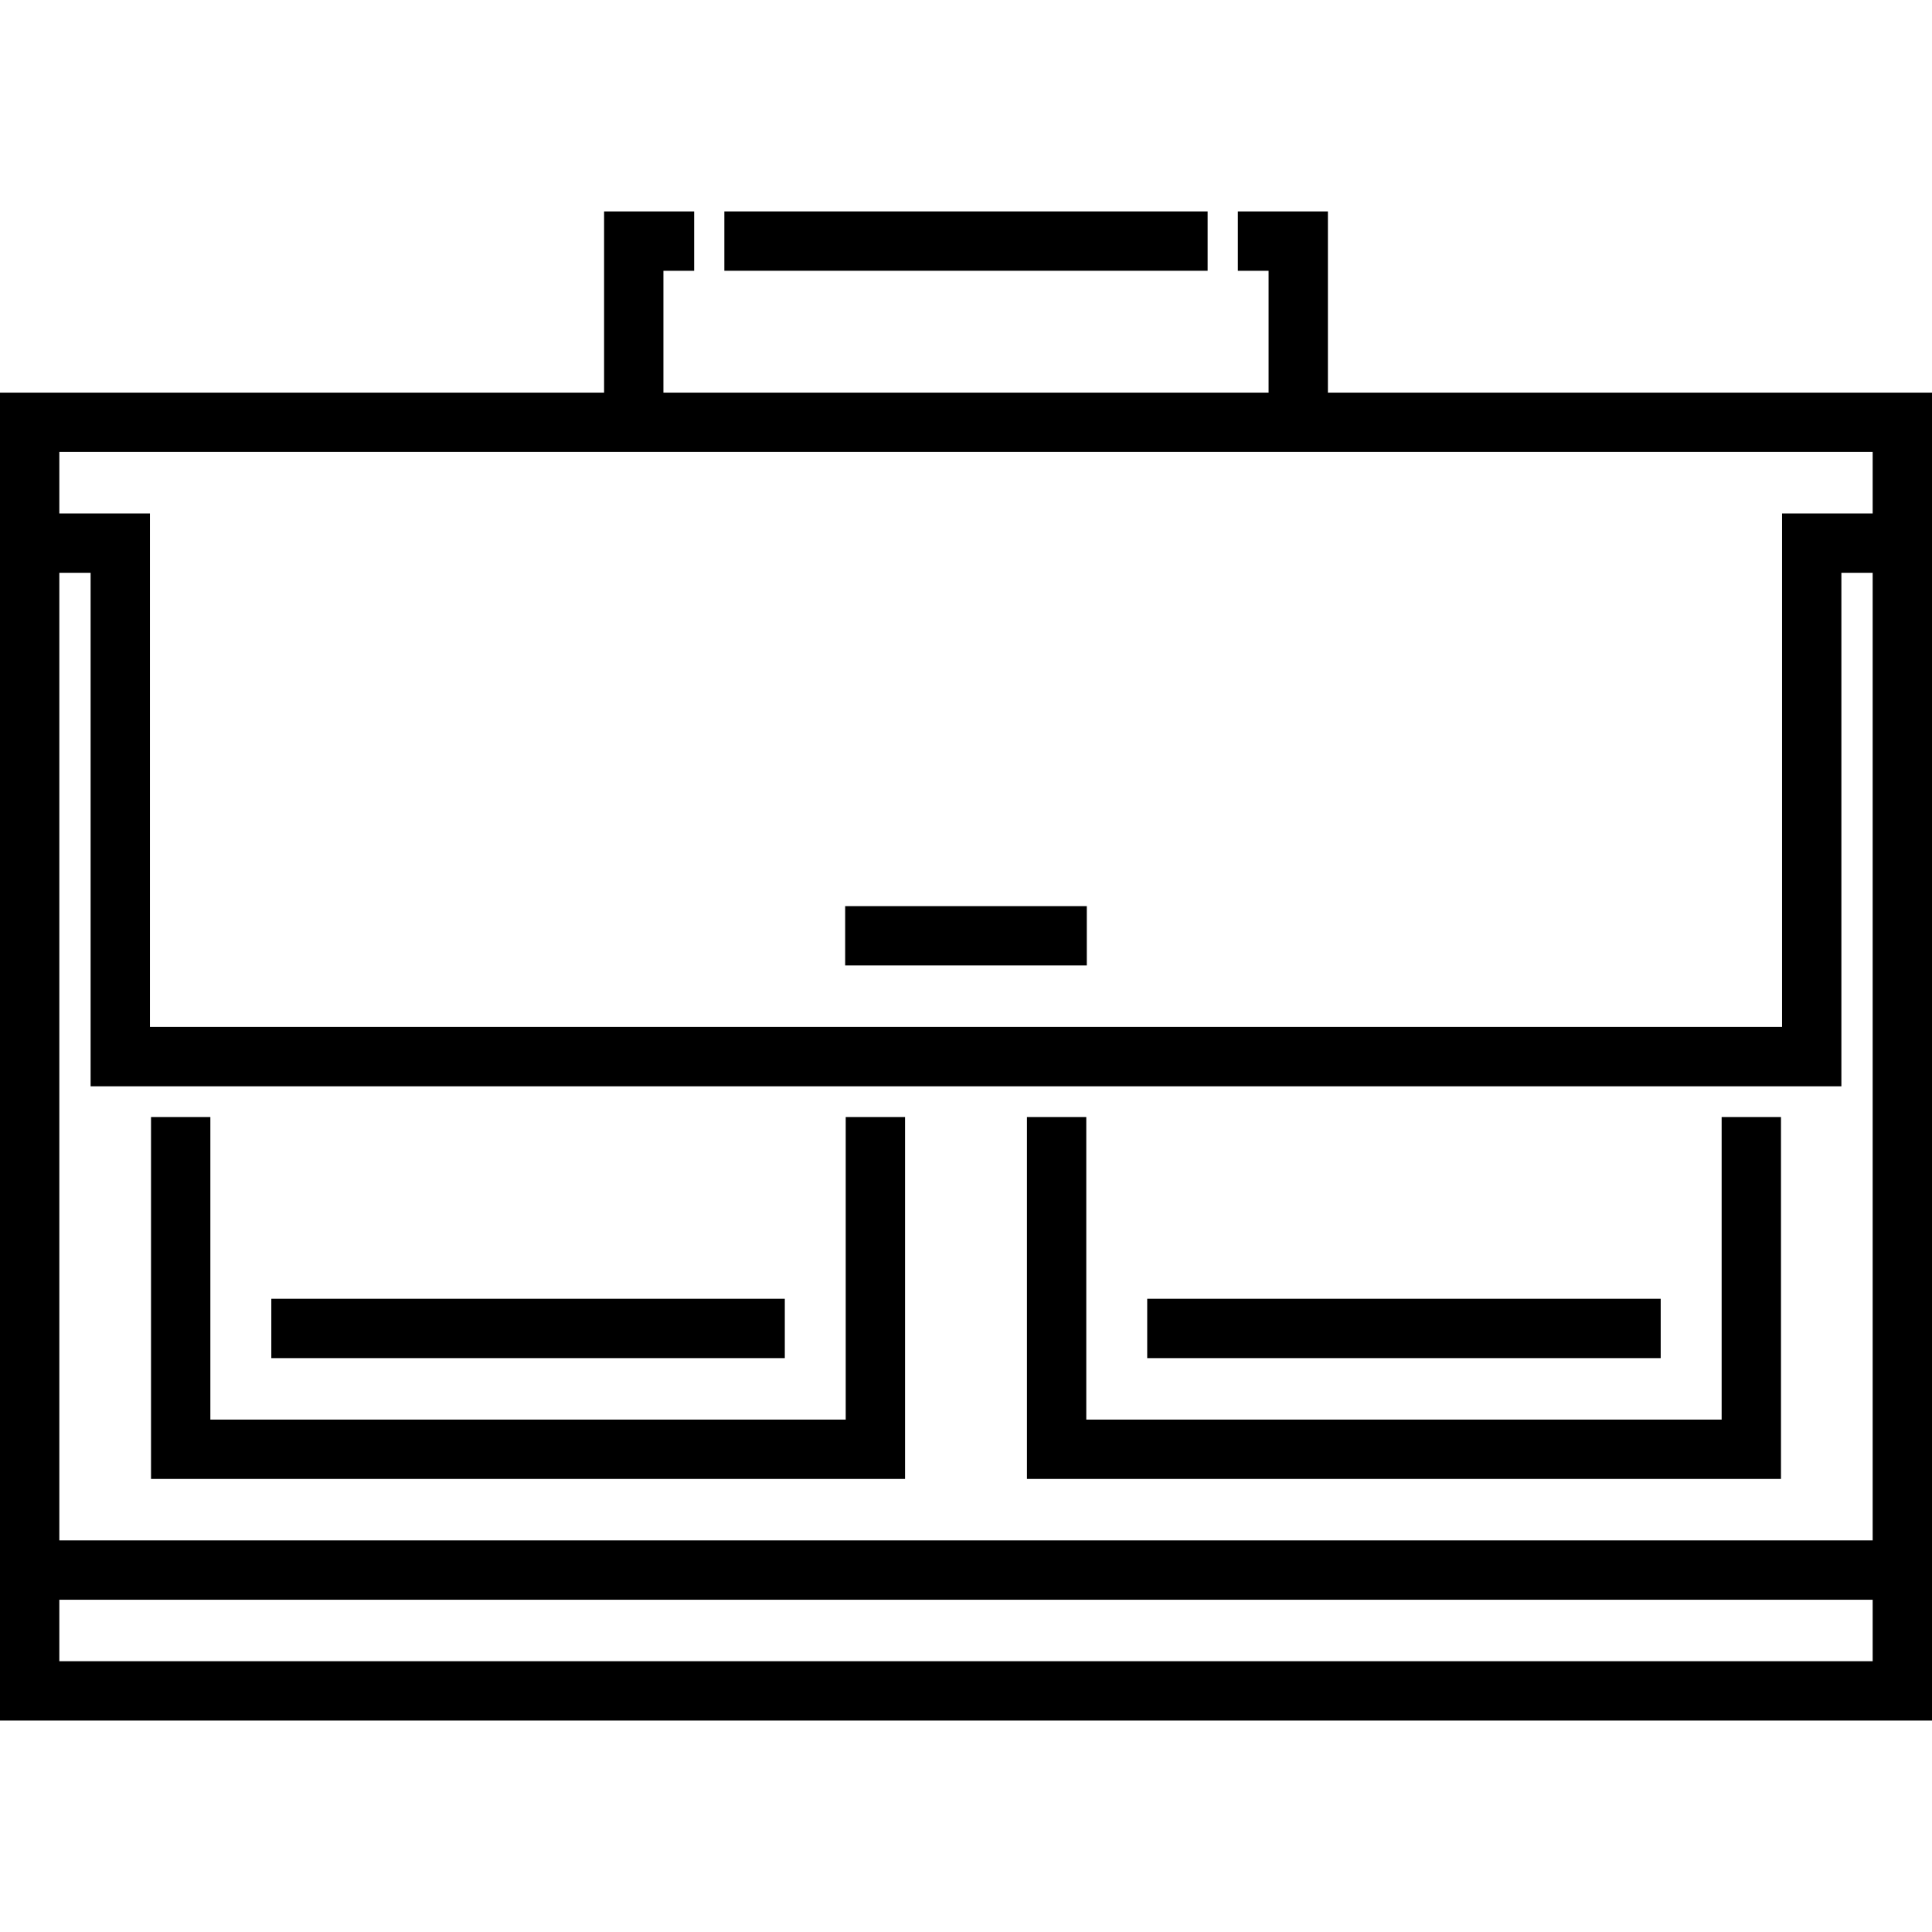
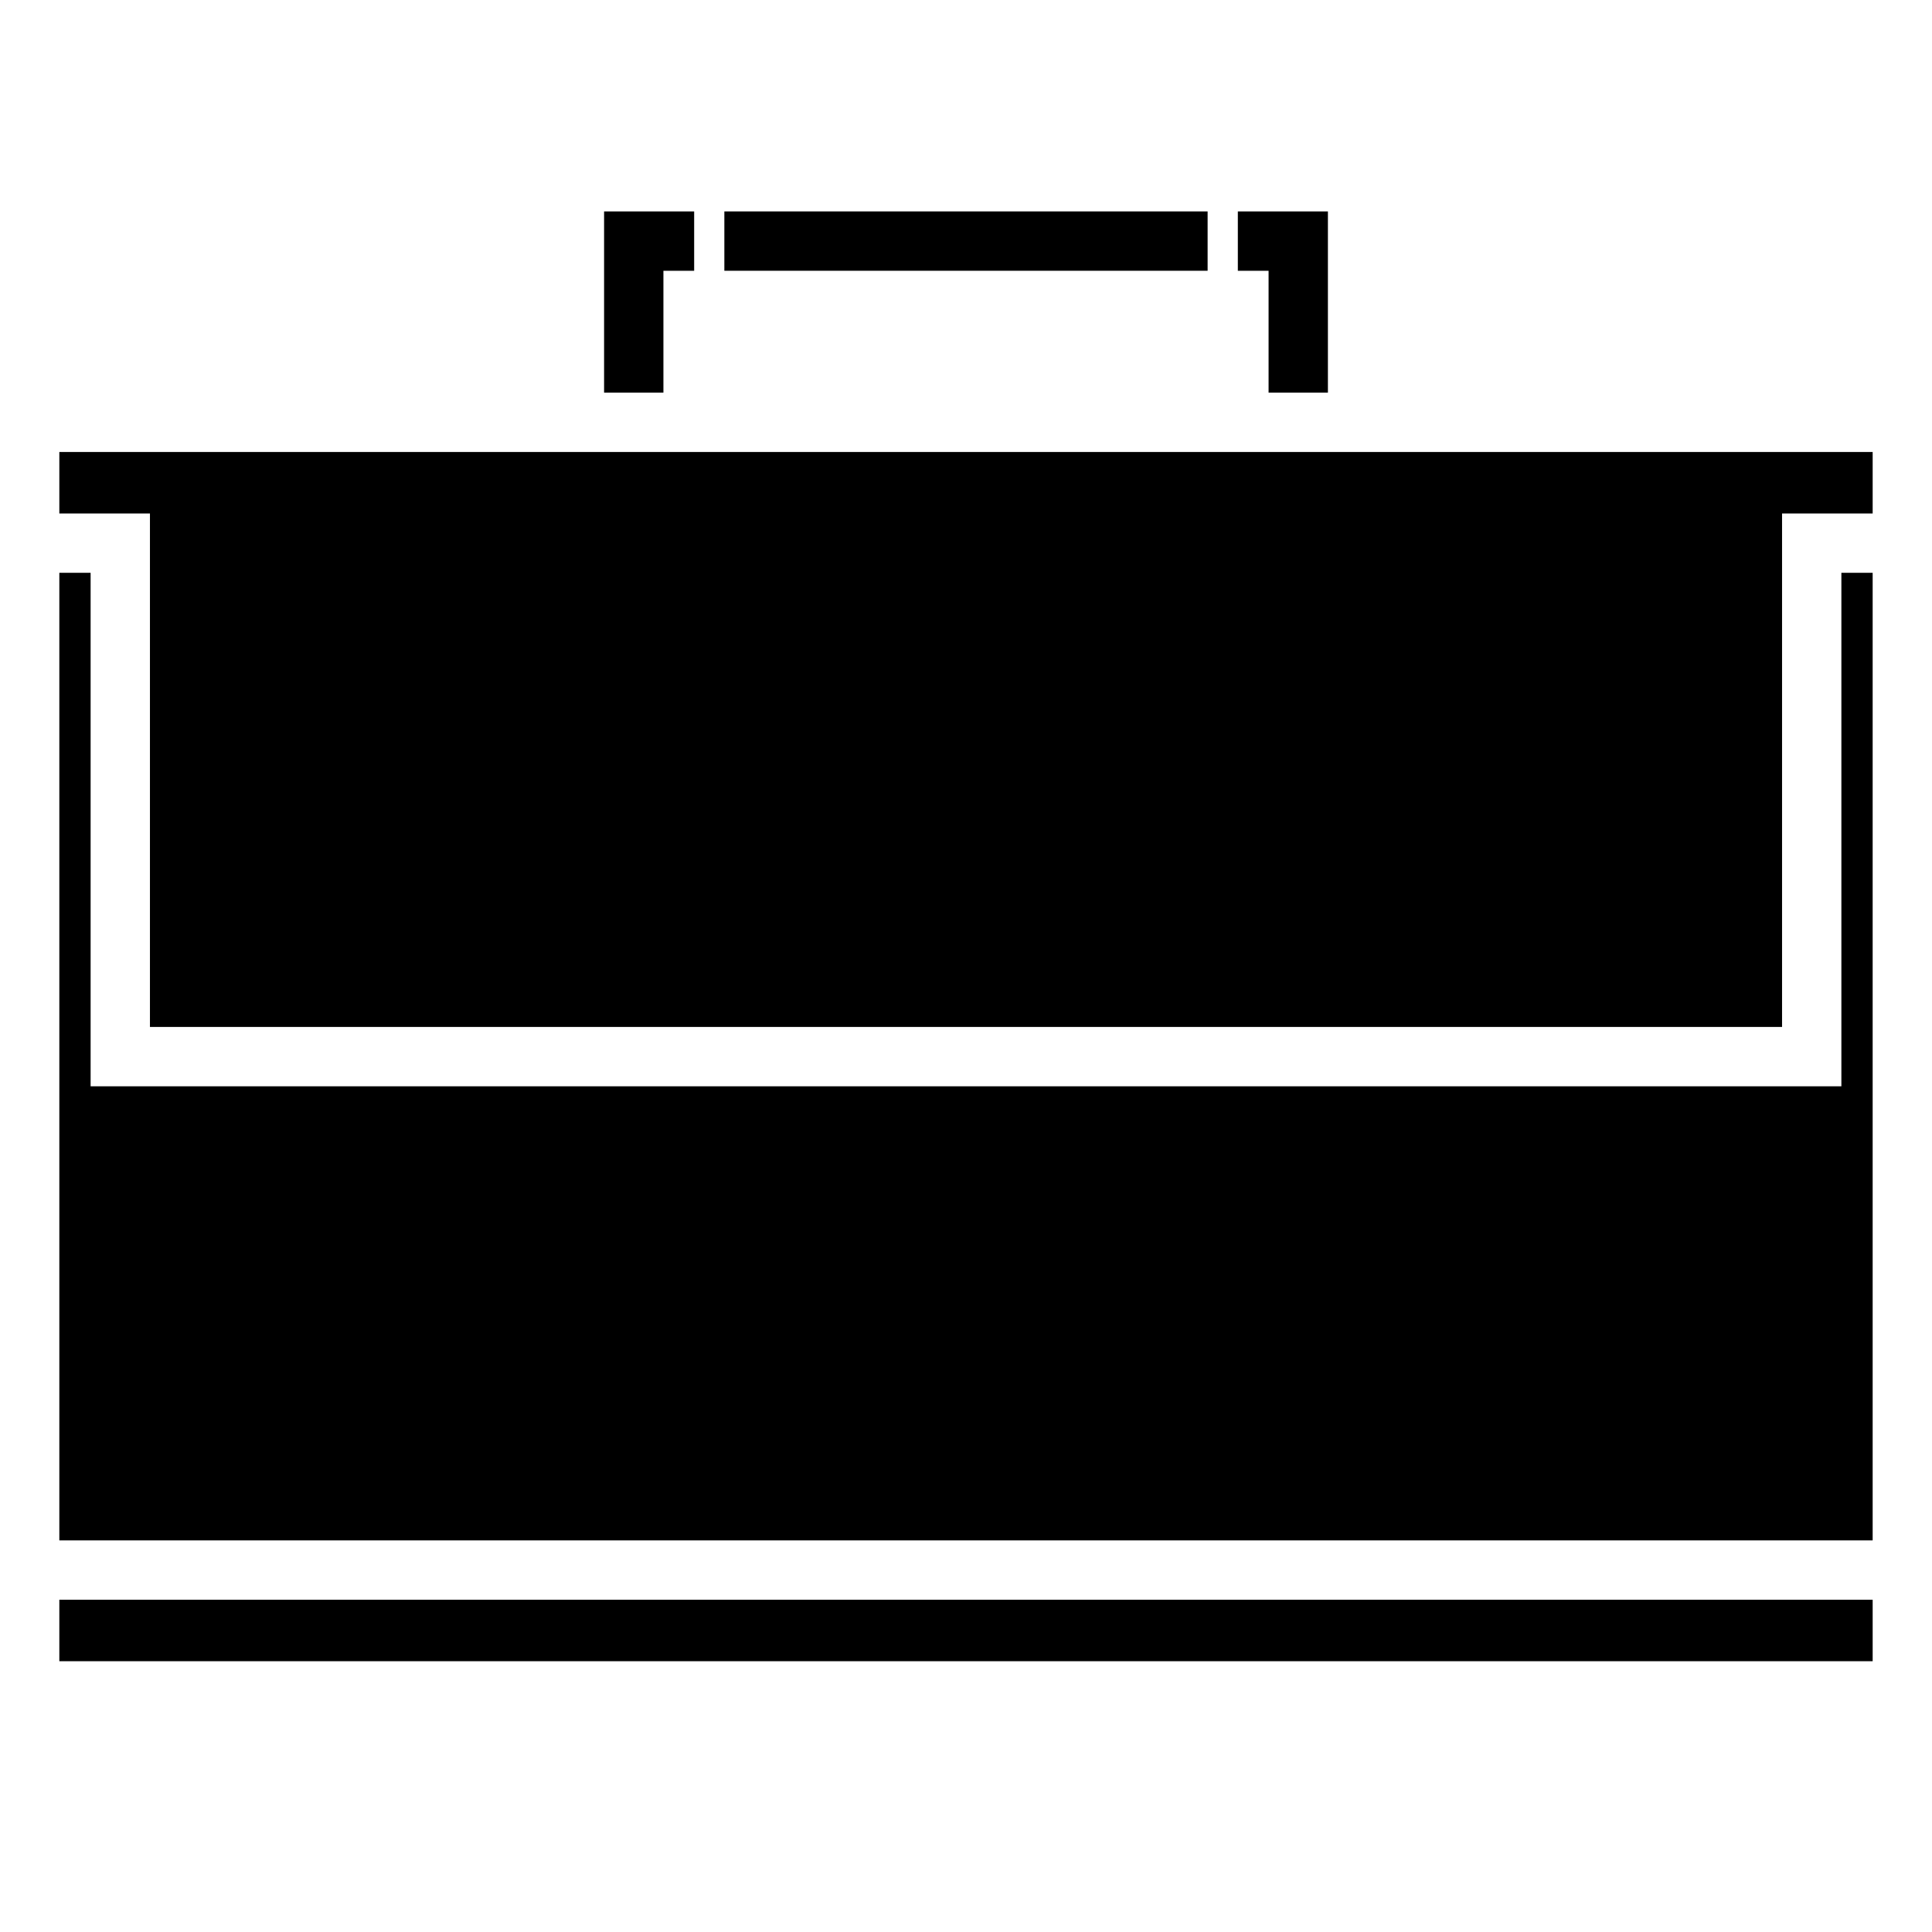
<svg xmlns="http://www.w3.org/2000/svg" version="1.1" id="Layer_1" x="0px" y="0px" viewBox="0 0 512 512" style="enable-background:new 0 0 512 512;" xml:space="preserve">
  <g>
    <g>
      <g>
        <rect x="223.976" y="240.131" width="64.04" height="15.724" />
-         <polygon points="224.124,376.209 55.747,376.209 55.747,296.022 40.022,296.022 40.022,391.933 239.849,391.933 239.849,296.022      224.124,296.022    " />
        <polygon points="456.253,376.209 287.875,376.209 287.875,296.022 272.15,296.022 272.15,391.933 471.978,391.933      471.978,296.022 456.253,296.022    " />
        <rect x="71.902" y="344.194" width="136.078" height="15.724" />
-         <rect x="304.023" y="344.194" width="136.078" height="15.724" />
        <rect x="191.962" y="56.031" width="128.069" height="15.724" />
-         <path d="M351.91,104.058V56.031h-23.87v15.724h8.147v32.302H175.813V71.756h8.146V56.031h-23.87v48.026H0v351.911h512v-32.018     v-7.862v-312.03H351.91z M15.724,151.8h8.289v136.076h463.973V151.8h8.289v256.427H15.724V151.8z M496.276,440.244H15.724     v-16.294h480.551V440.244z M496.276,136.076h-24.013v136.076H39.737V136.076H15.724v-16.294h480.551V136.076z" />
+         <path d="M351.91,104.058V56.031h-23.87v15.724h8.147v32.302H175.813V71.756h8.146V56.031h-23.87v48.026H0v351.911v-32.018     v-7.862v-312.03H351.91z M15.724,151.8h8.289v136.076h463.973V151.8h8.289v256.427H15.724V151.8z M496.276,440.244H15.724     v-16.294h480.551V440.244z M496.276,136.076h-24.013v136.076H39.737V136.076H15.724v-16.294h480.551V136.076z" />
      </g>
    </g>
  </g>
  <g>
</g>
  <g>
</g>
  <g>
</g>
  <g>
</g>
  <g>
</g>
  <g>
</g>
  <g>
</g>
  <g>
</g>
  <g>
</g>
  <g>
</g>
  <g>
</g>
  <g>
</g>
  <g>
</g>
  <g>
</g>
  <g>
</g>
</svg>